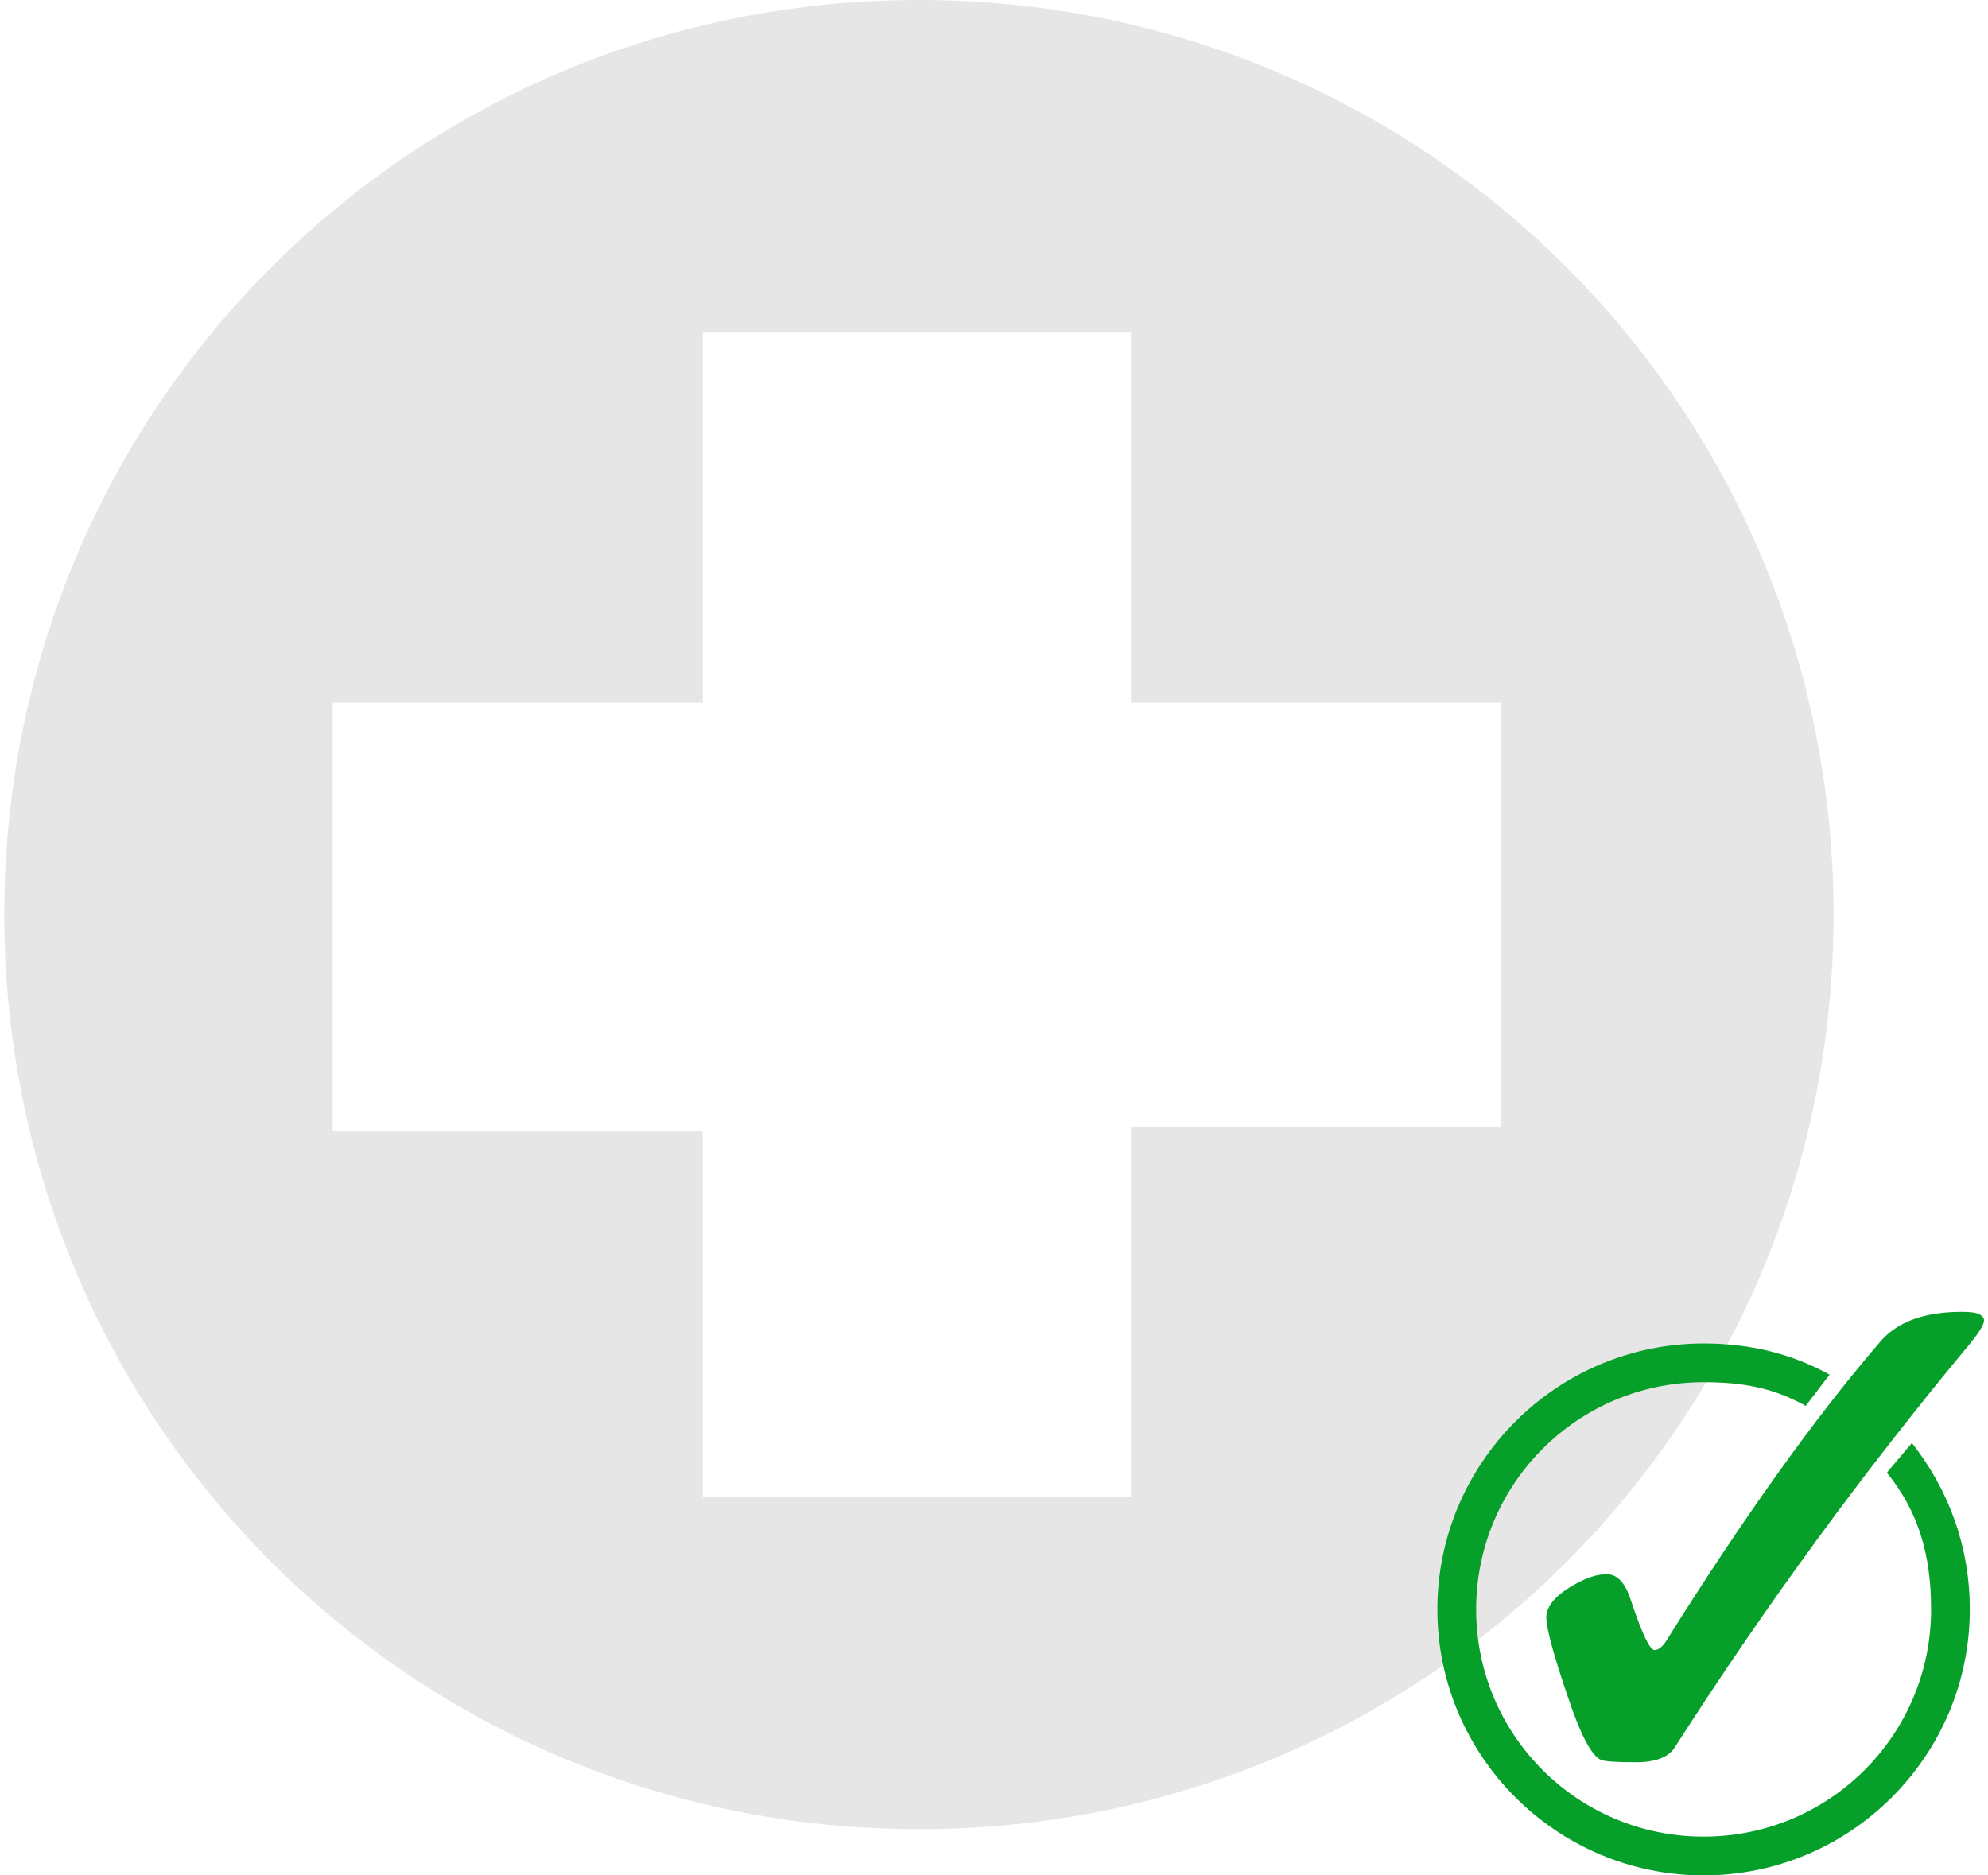
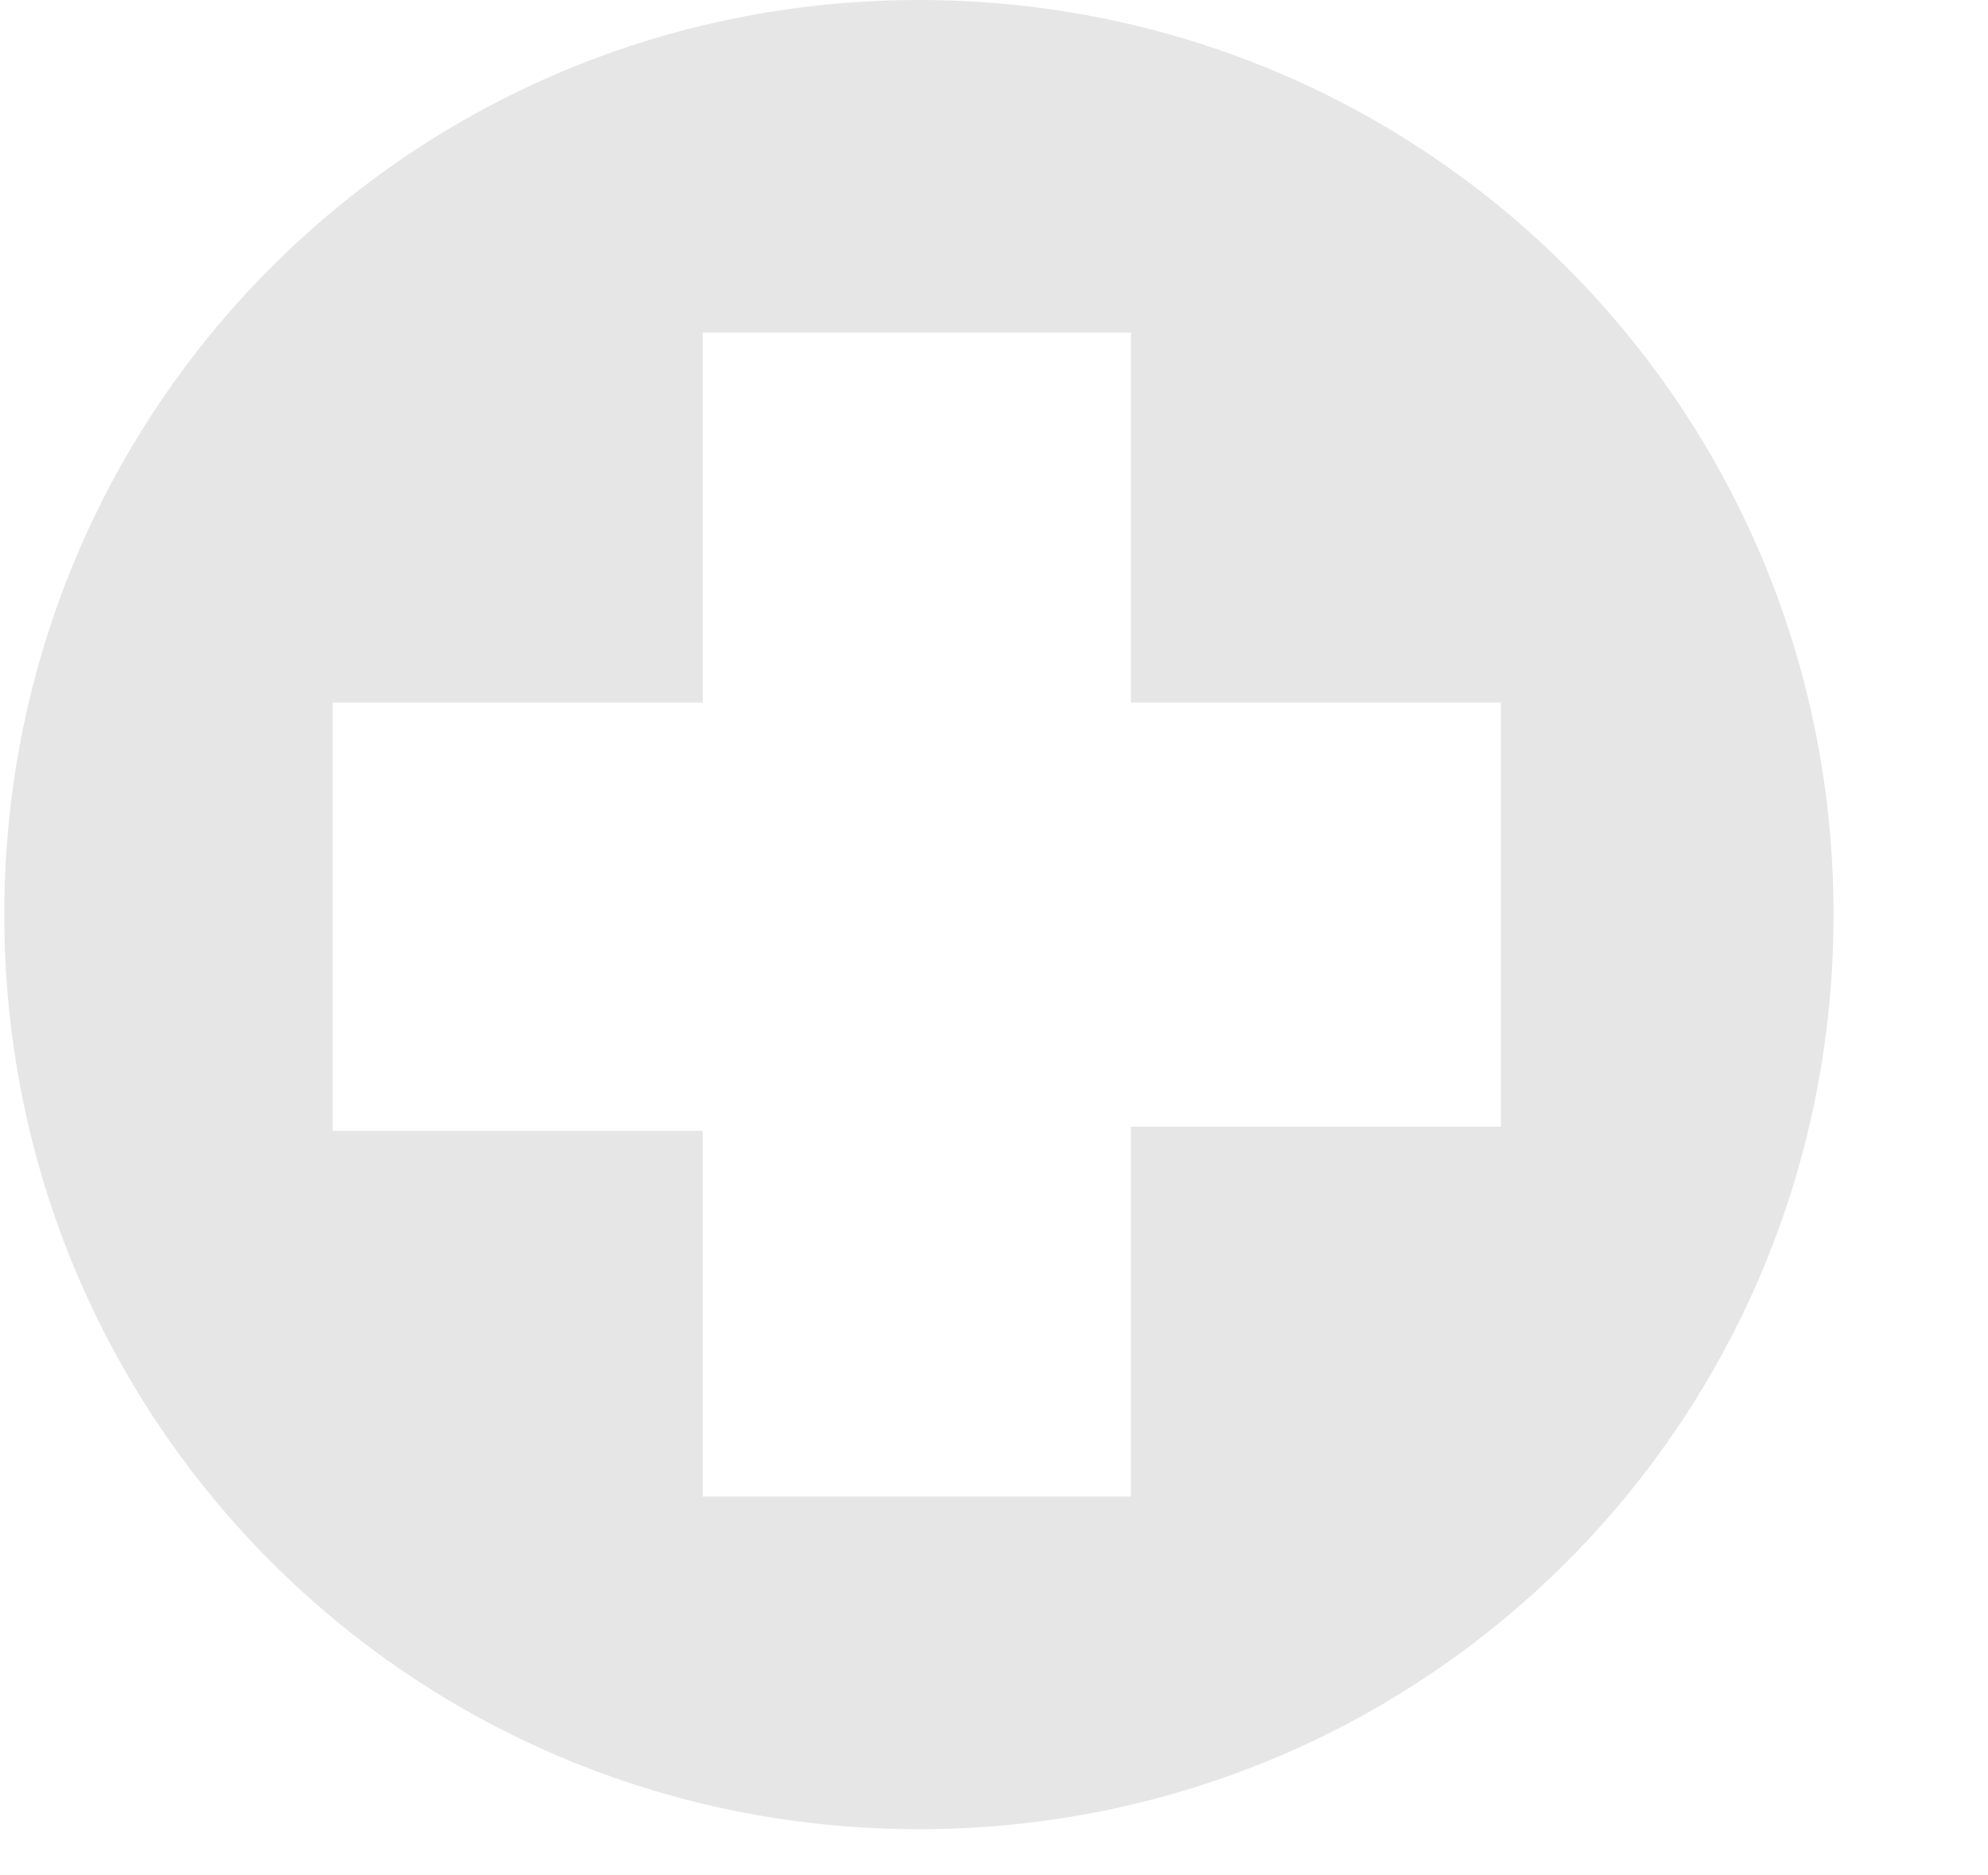
<svg xmlns="http://www.w3.org/2000/svg" width="371" height="350" viewBox="0 0 371 350" fill="none">
-   <path d="M342.178 170.692C342.178 265.349 266.145 341.382 171.488 341.382C76.832 341.382 0.799 265.349 0.799 170.692C0.799 76.035 76.832 0.002 171.488 0.002C266.145 0.002 342.178 76.035 342.178 170.692ZM280.109 131.126H211.054V62.071H131.142V131.126H62.087V211.038H131.142V279.313H211.054V210.266H280.109V131.126Z" fill="#E6E6E6" />
-   <path fill-rule="evenodd" clip-rule="evenodd" d="M304.37 298.716C303.346 295.429 301.829 293.786 299.826 293.786C298.129 293.786 296.18 294.397 293.971 295.636C290.37 297.629 288.574 299.713 288.574 301.868C288.574 303.87 289.912 308.8 292.579 316.649C294.95 323.734 296.997 327.658 298.748 328.43C299.413 328.736 301.595 328.888 305.295 328.888C308.941 328.888 311.356 327.963 312.542 326.114C329.496 299.632 347.886 274.488 367.714 250.674C369.411 248.572 370.255 247.162 370.255 246.444C370.255 245.977 369.977 245.591 369.411 245.286C368.845 244.98 367.741 244.828 366.098 244.828C359.156 244.828 354.1 246.669 350.913 250.368C338.637 264.637 325.284 283.315 310.844 306.412C310.126 307.435 309.434 307.947 308.761 307.947C307.89 307.947 306.426 304.867 304.37 298.716ZM268.242 300.368C268.242 273.007 290.539 250.728 317.928 250.728C326.602 250.728 334.334 252.622 341.437 256.547L336.992 262.374C330.922 259.025 325.363 257.956 317.928 257.956C294.454 257.956 275.48 276.922 275.48 300.368C275.48 323.815 294.454 342.762 317.928 342.762C341.392 342.762 360.376 323.815 360.376 300.368C360.376 290.23 358.05 282.13 352.123 274.839L356.802 269.298C363.6 277.964 367.605 288.542 367.605 300.368C367.605 327.73 345.308 350 317.928 350C290.539 350 268.242 327.73 268.242 300.368Z" fill="#059F2A" />
+   <path d="M342.178 170.692C342.178 265.349 266.145 341.382 171.488 341.382C76.832 341.382 0.799 265.349 0.799 170.692C0.799 76.035 76.832 0.002 171.488 0.002C266.145 0.002 342.178 76.035 342.178 170.692ZM280.109 131.126H211.054V62.071H131.142V131.126H62.087V211.038H131.142V279.313H211.054V210.266H280.109V131.126" fill="#E6E6E6" />
</svg>